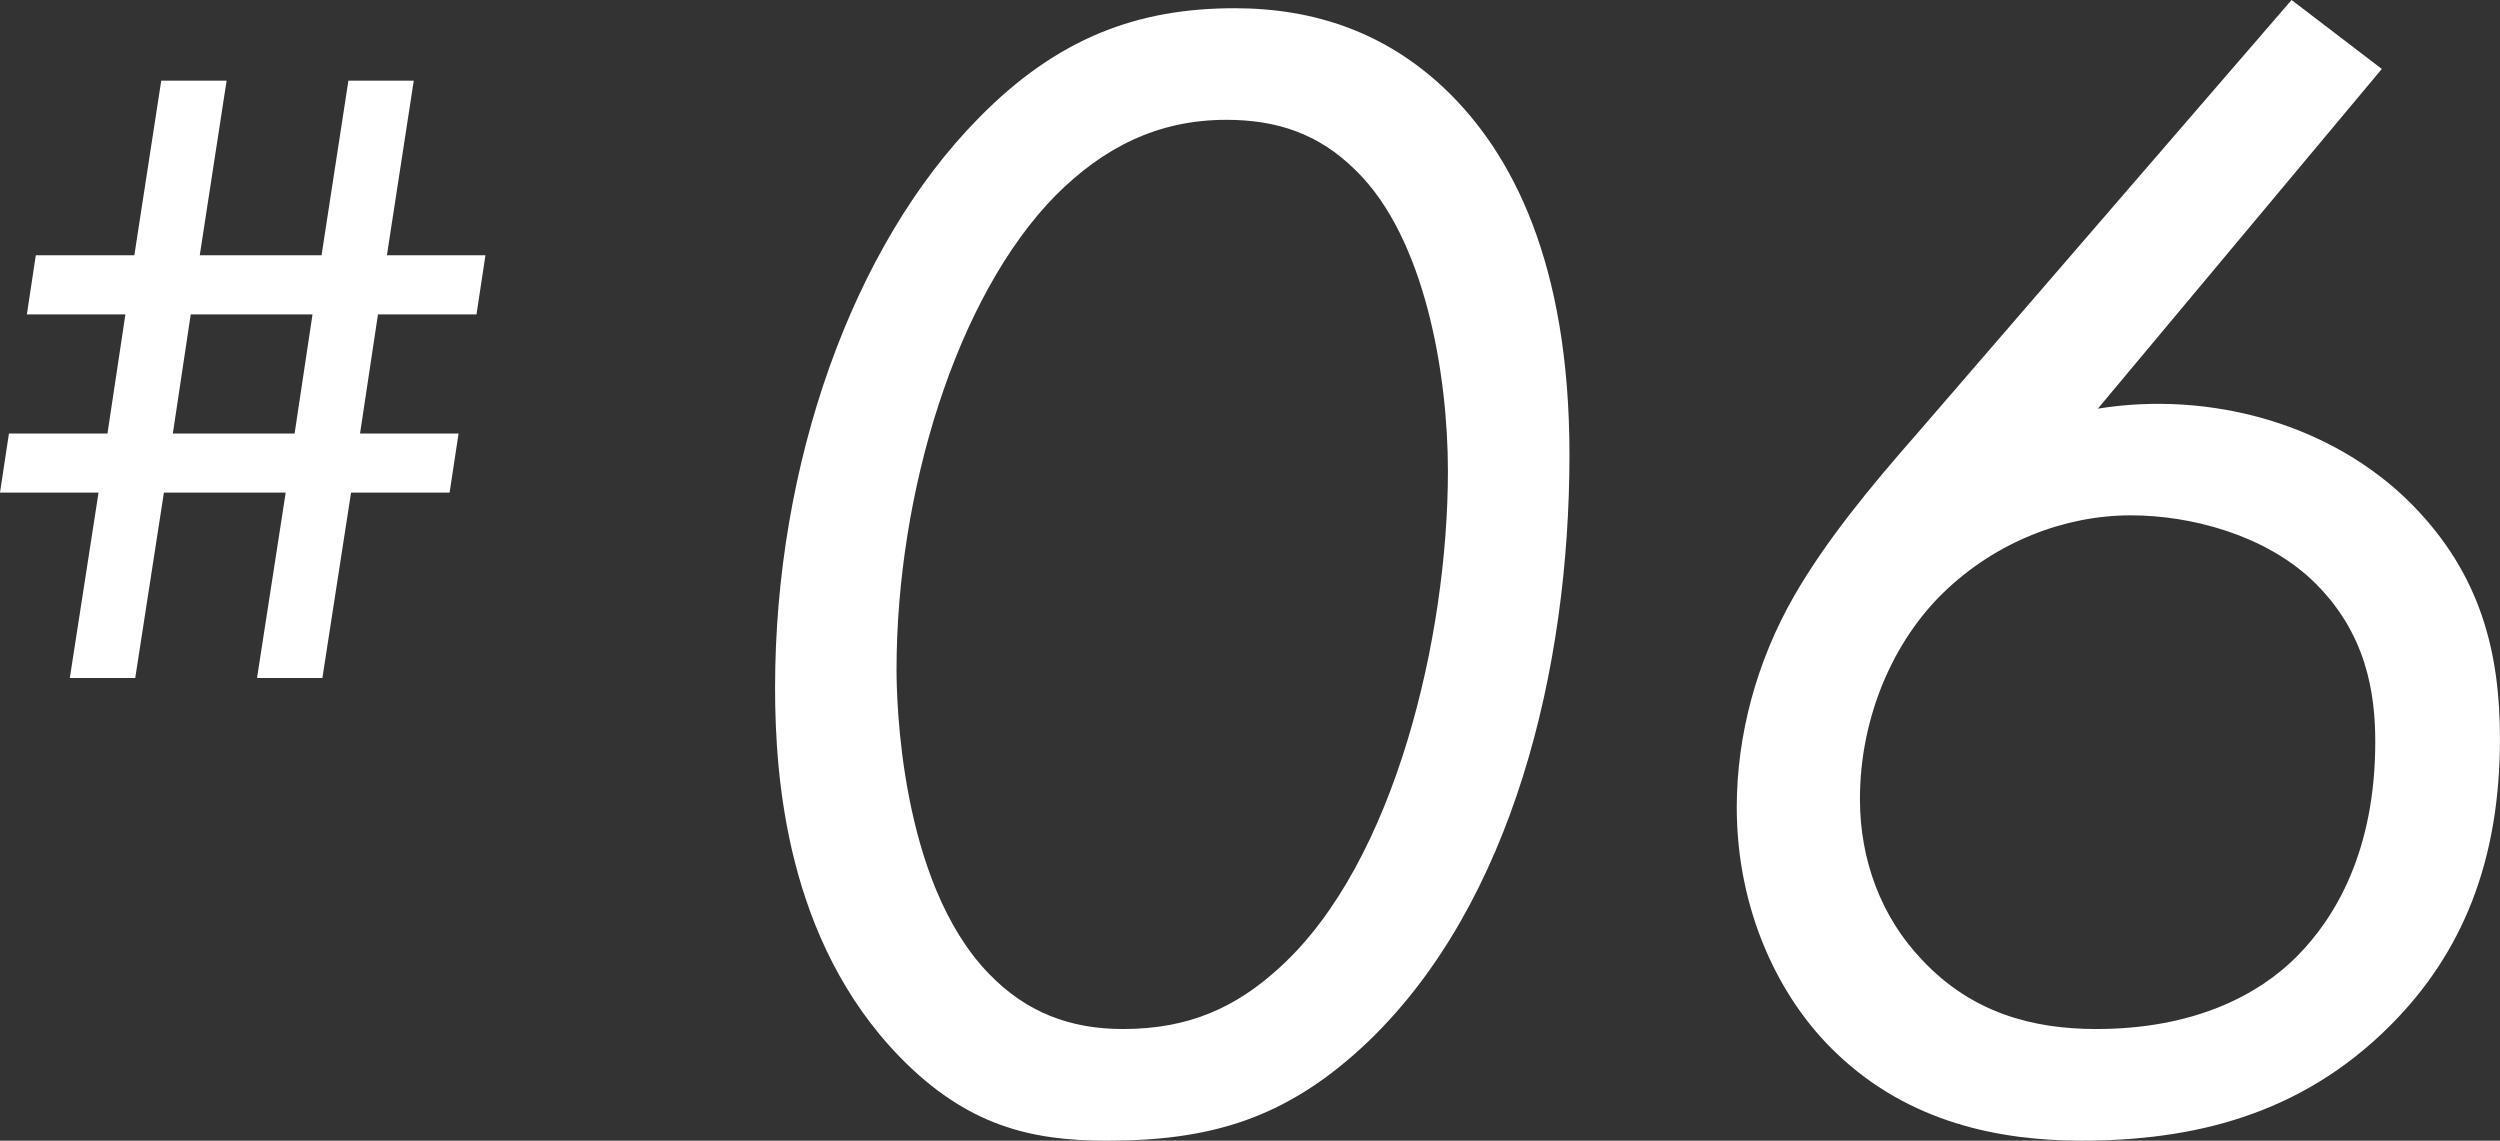
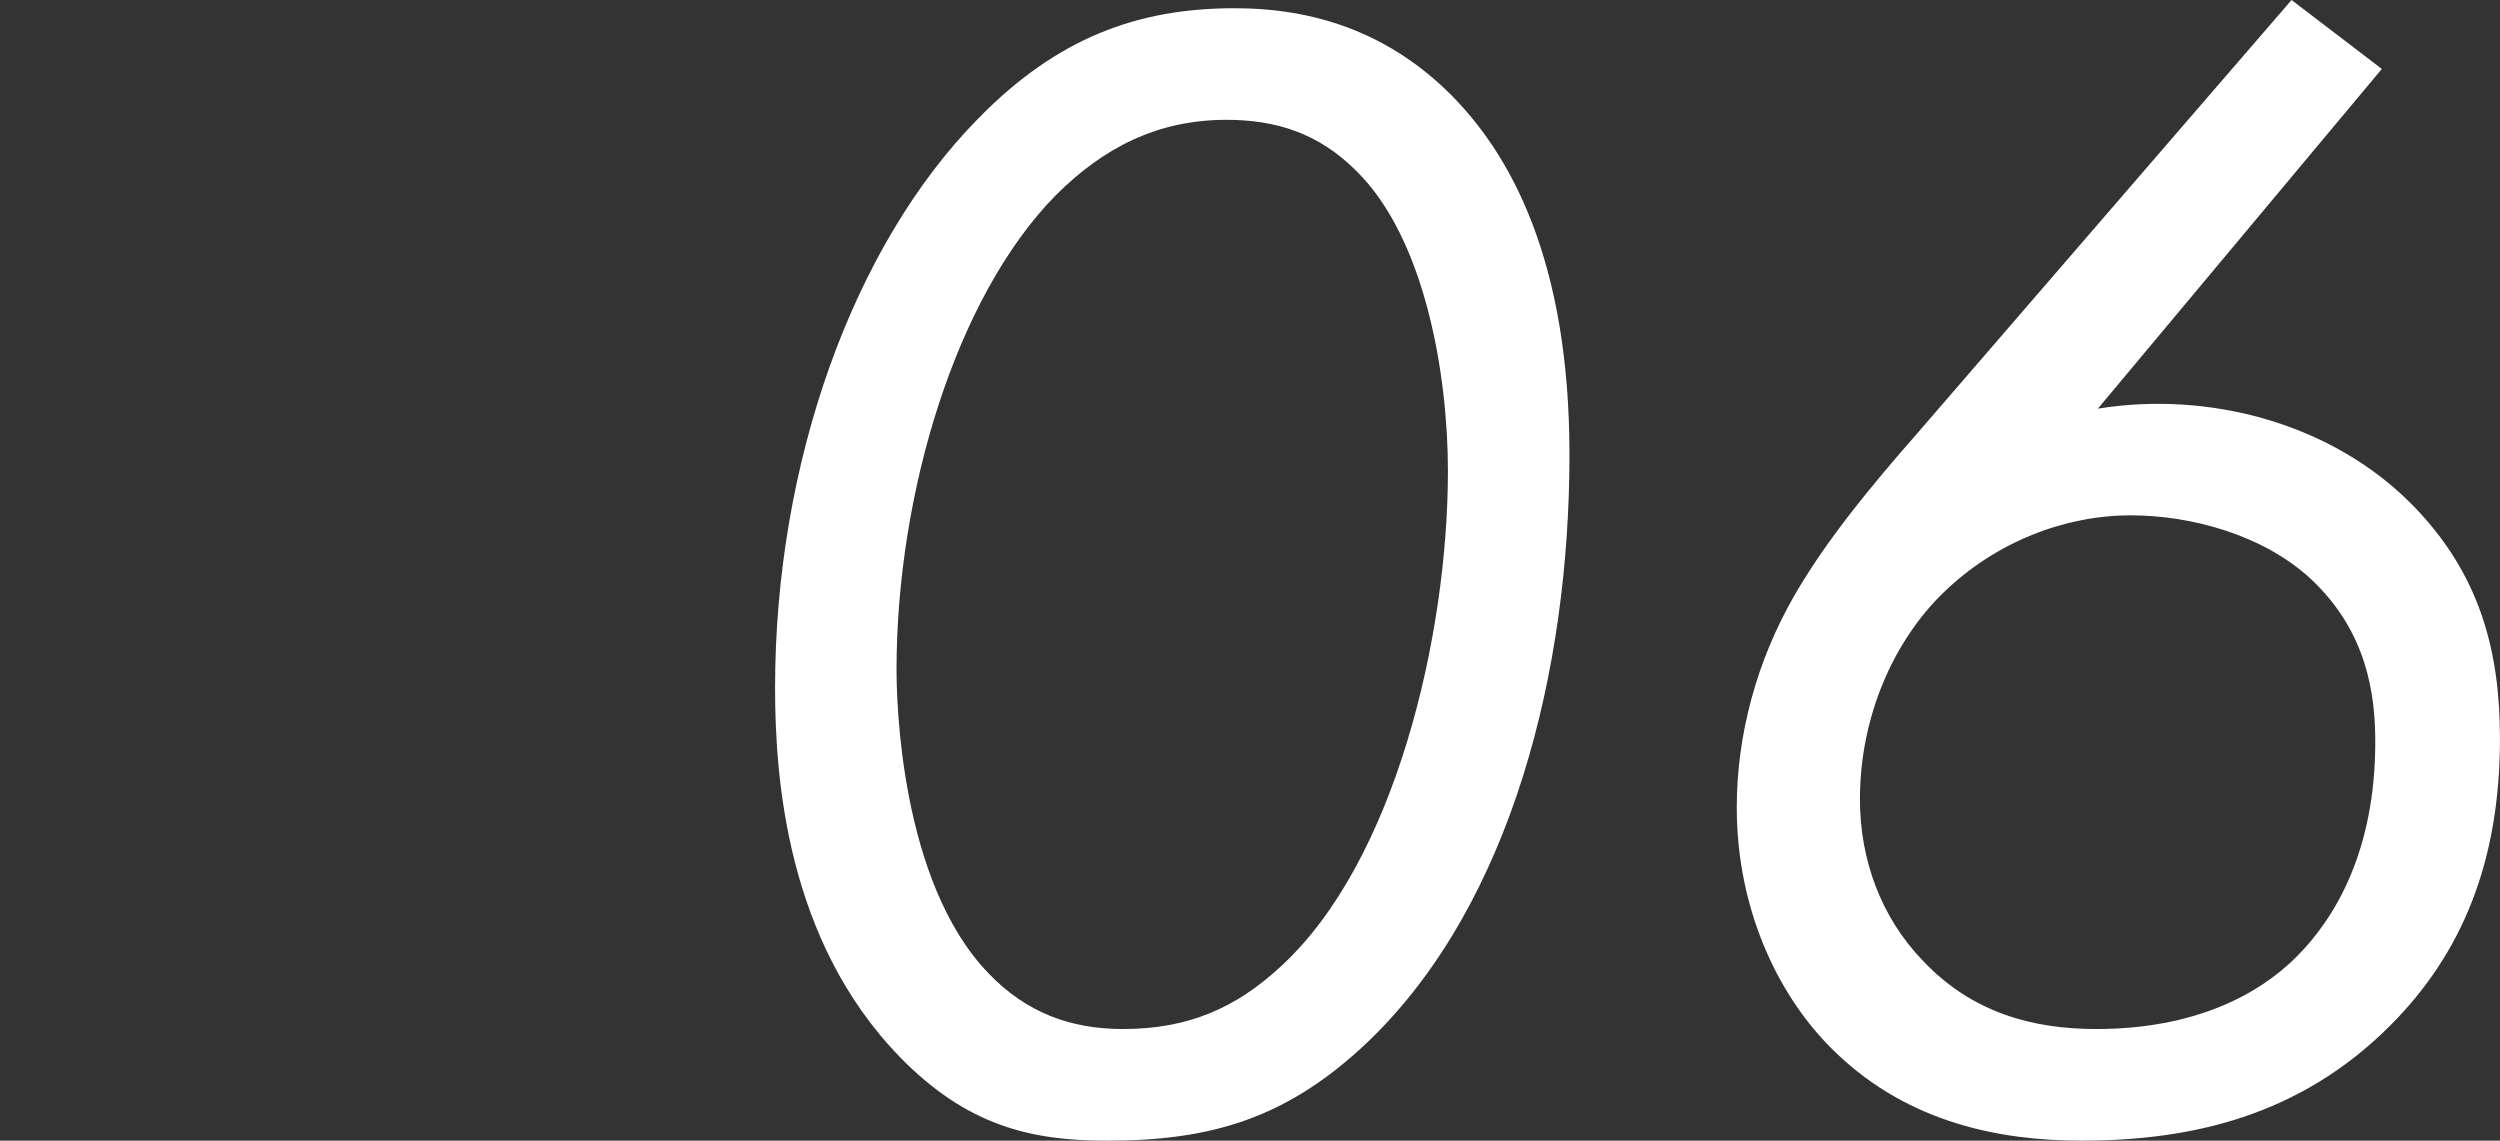
<svg xmlns="http://www.w3.org/2000/svg" id="_レイヤー_2" viewBox="0 0 59.549 27.17">
  <rect x="0" y="0" width="59.549" height="27.17" fill="#333333" stroke="none" />
  <defs>
    <style>.cls-1{fill:#fff;stroke-width:0px;}</style>
  </defs>
  <g id="_レイヤー_1-2">
-     <path class="cls-1" d="m21.433,25.176c-2.697-2.776-2.971-6.646-2.971-8.796,0-5.317,1.837-10.516,4.847-13.565,1.877-1.916,3.792-2.619,6.099-2.619,1.916,0,3.597.586,5.004,1.916,1.604,1.524,2.972,4.144,2.972,8.718,0,5.121-1.368,10.672-4.77,13.956-1.955,1.876-3.792,2.385-6.255,2.385-1.799,0-3.323-.352-4.926-1.994Zm3.714-20.524c-2.385,2.424-3.792,7.115-3.792,11.298,0,.704.078,5.043,2.189,7.232.898.938,1.954,1.329,3.205,1.329,1.563,0,2.697-.508,3.753-1.485,2.736-2.502,3.987-7.896,3.987-11.806,0-2.306-.547-5.551-2.188-7.154-.899-.899-1.916-1.212-3.089-1.212-1.642,0-2.932.665-4.065,1.798Z" />
+     <path class="cls-1" d="m21.433,25.176c-2.697-2.776-2.971-6.646-2.971-8.796,0-5.317,1.837-10.516,4.847-13.565,1.877-1.916,3.792-2.619,6.099-2.619,1.916,0,3.597.586,5.004,1.916,1.604,1.524,2.972,4.144,2.972,8.718,0,5.121-1.368,10.672-4.77,13.956-1.955,1.876-3.792,2.385-6.255,2.385-1.799,0-3.323-.352-4.926-1.994Zm3.714-20.524c-2.385,2.424-3.792,7.115-3.792,11.298,0,.704.078,5.043,2.189,7.232.898.938,1.954,1.329,3.205,1.329,1.563,0,2.697-.508,3.753-1.485,2.736-2.502,3.987-7.896,3.987-11.806,0-2.306-.547-5.551-2.188-7.154-.899-.899-1.916-1.212-3.089-1.212-1.642,0-2.932.665-4.065,1.798" />
    <path class="cls-1" d="m56.734,1.642l-6.764,8.092c2.658-.43,5.591.352,7.506,2.307,1.604,1.642,2.072,3.479,2.072,5.551,0,2.932-.899,5.122-2.619,6.841-2.15,2.15-4.73,2.737-7.35,2.737-1.955,0-4.104-.43-5.825-2.072-1.368-1.29-2.385-3.401-2.385-5.864,0-1.72.47-3.479,1.369-5.043.742-1.29,1.798-2.58,2.932-3.87L54.584,0l2.15,1.642Zm-2.033,21.149c.938-.938,1.877-2.541,1.877-5.121,0-1.134-.196-2.62-1.525-3.871-1.134-1.055-2.854-1.524-4.3-1.524-1.563,0-3.206.625-4.457,1.837-1.173,1.134-1.993,2.932-1.993,4.926,0,1.446.508,2.814,1.485,3.831,1.173,1.251,2.619,1.642,4.144,1.642,2.346,0,3.87-.821,4.77-1.72Z" />
-     <path class="cls-1" d="m6.122,16.15l.683-4.416h-2.901l-.683,4.416h-1.558l.684-4.416H0l.213-1.408h2.347l.427-2.837H.64l.213-1.408h2.347l.641-4.16h1.557l-.64,4.16h2.901l.64-4.16h1.557l-.64,4.16h2.347l-.213,1.408h-2.347l-.427,2.837h2.347l-.214,1.408h-2.347l-.683,4.416h-1.557Zm1.322-8.661h-2.901l-.426,2.837h2.9l.427-2.837Z" />
  </g>
</svg>